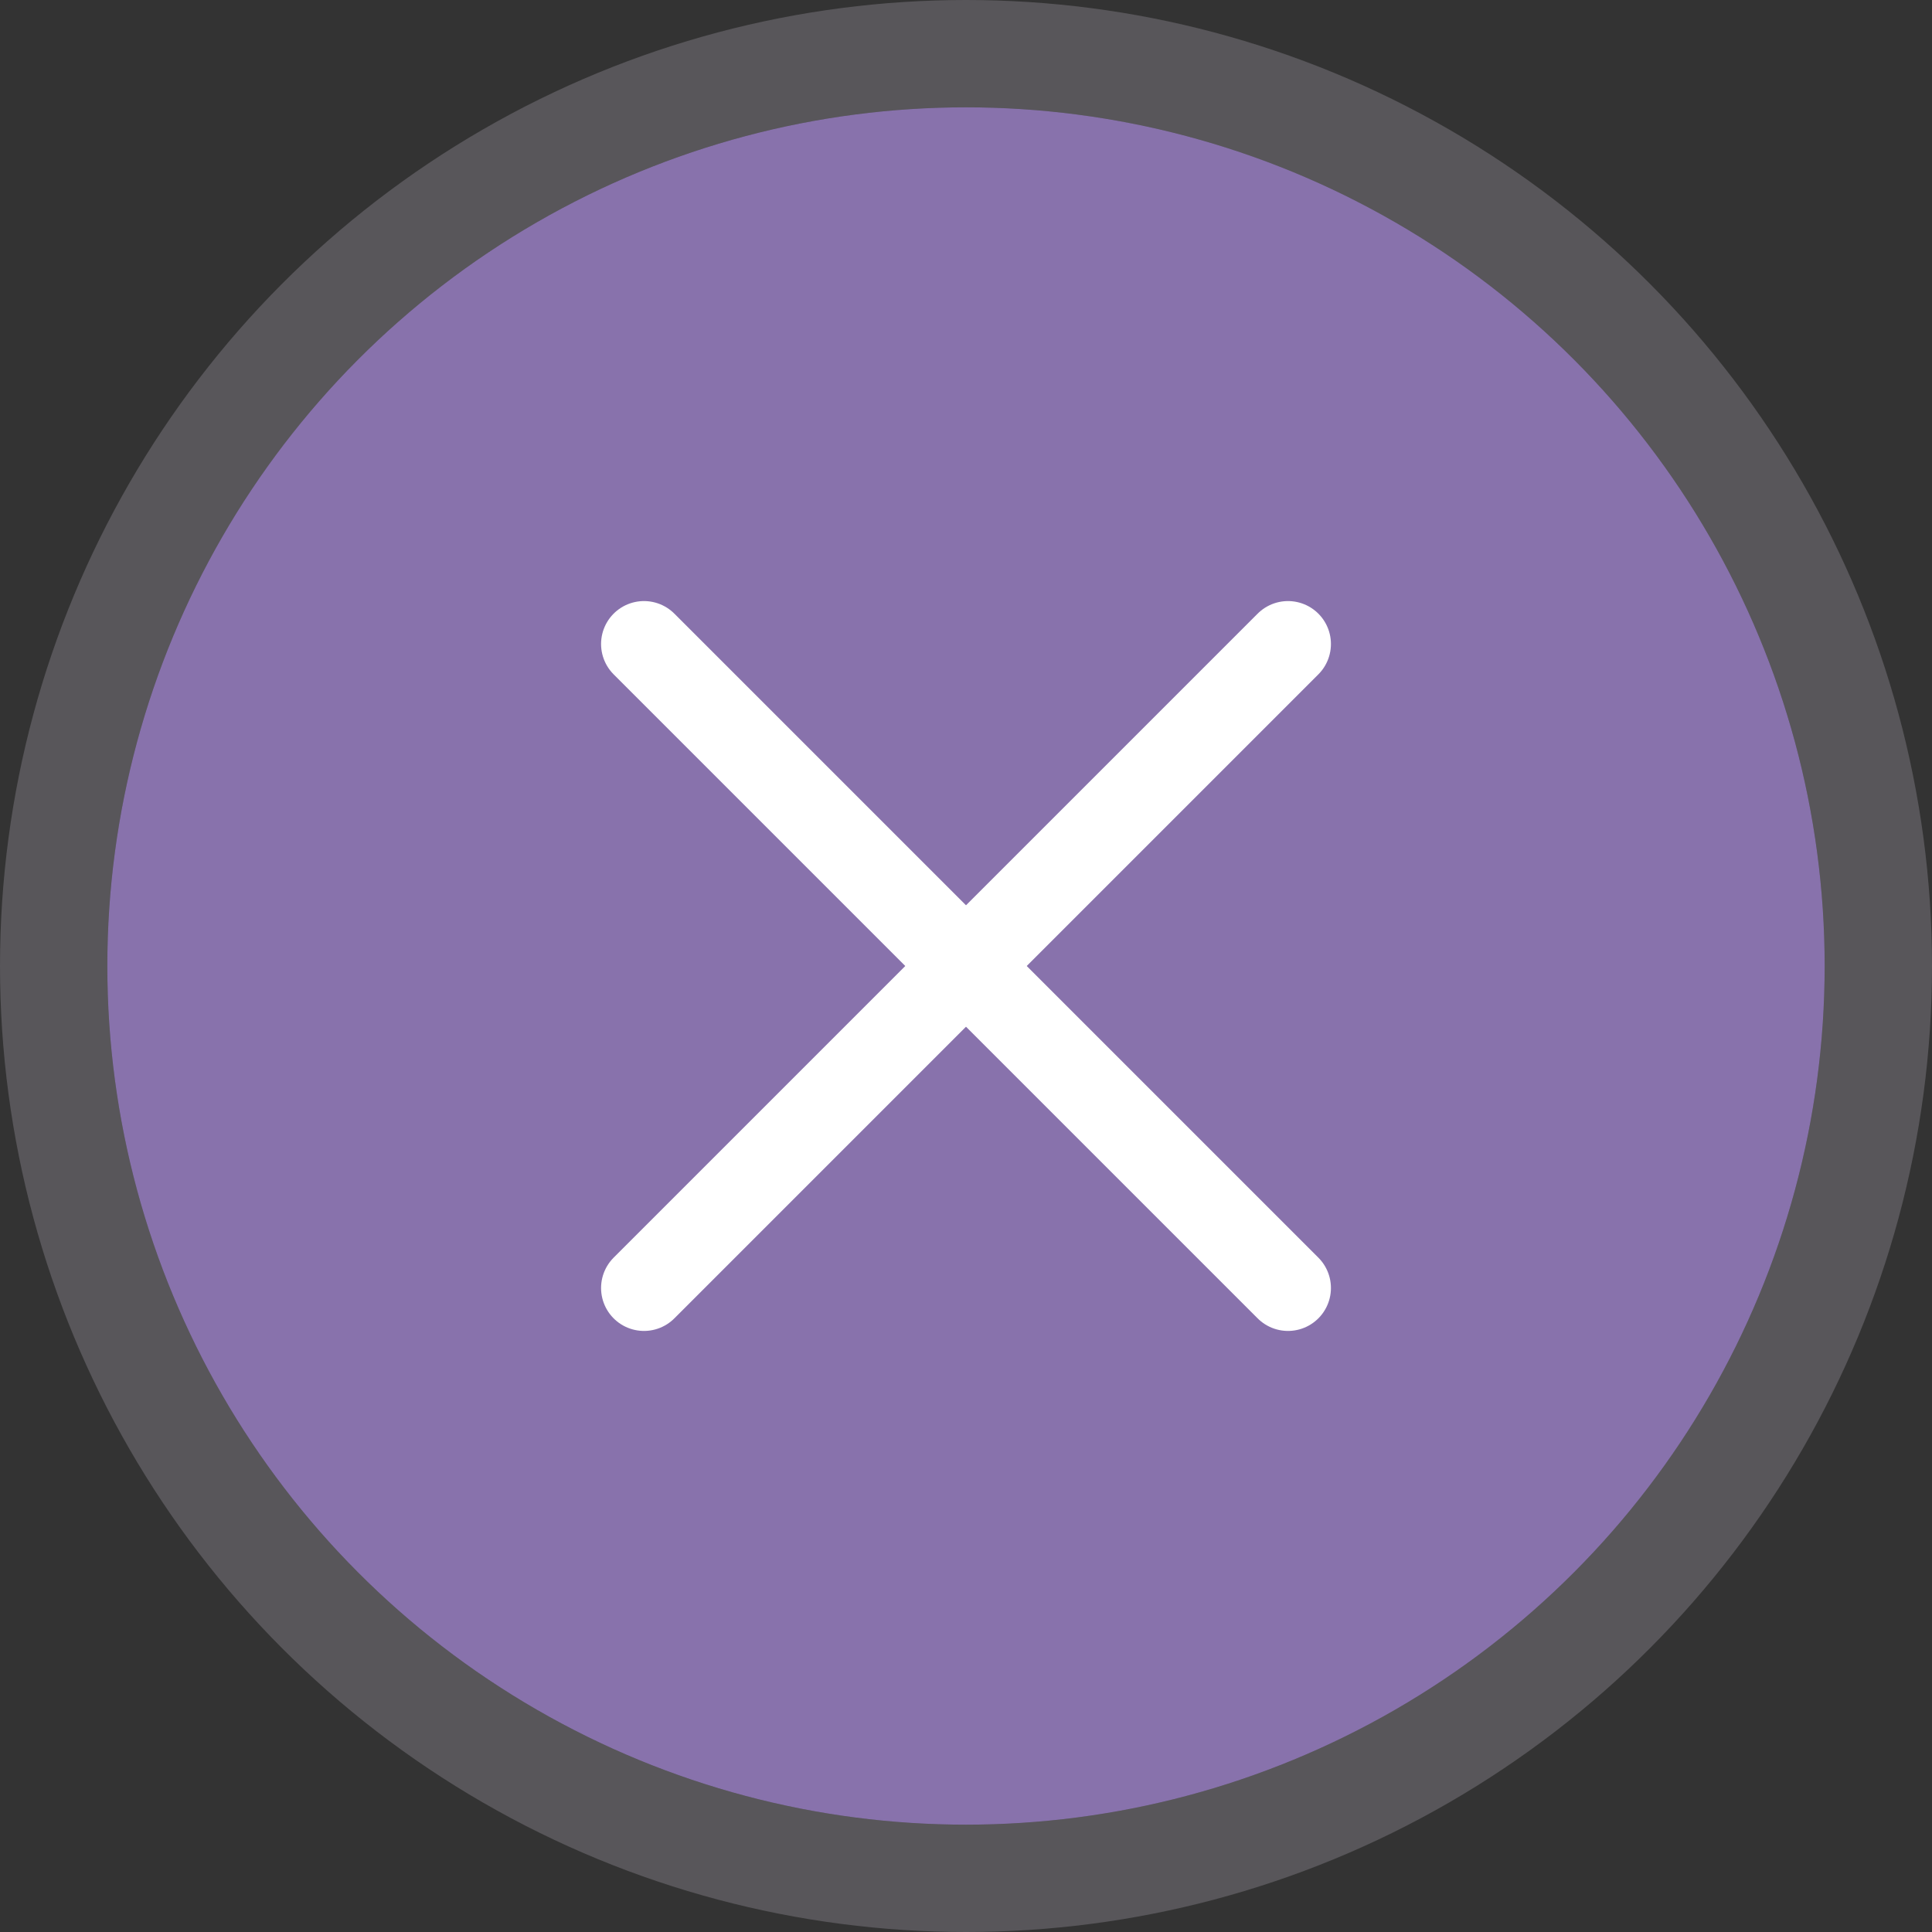
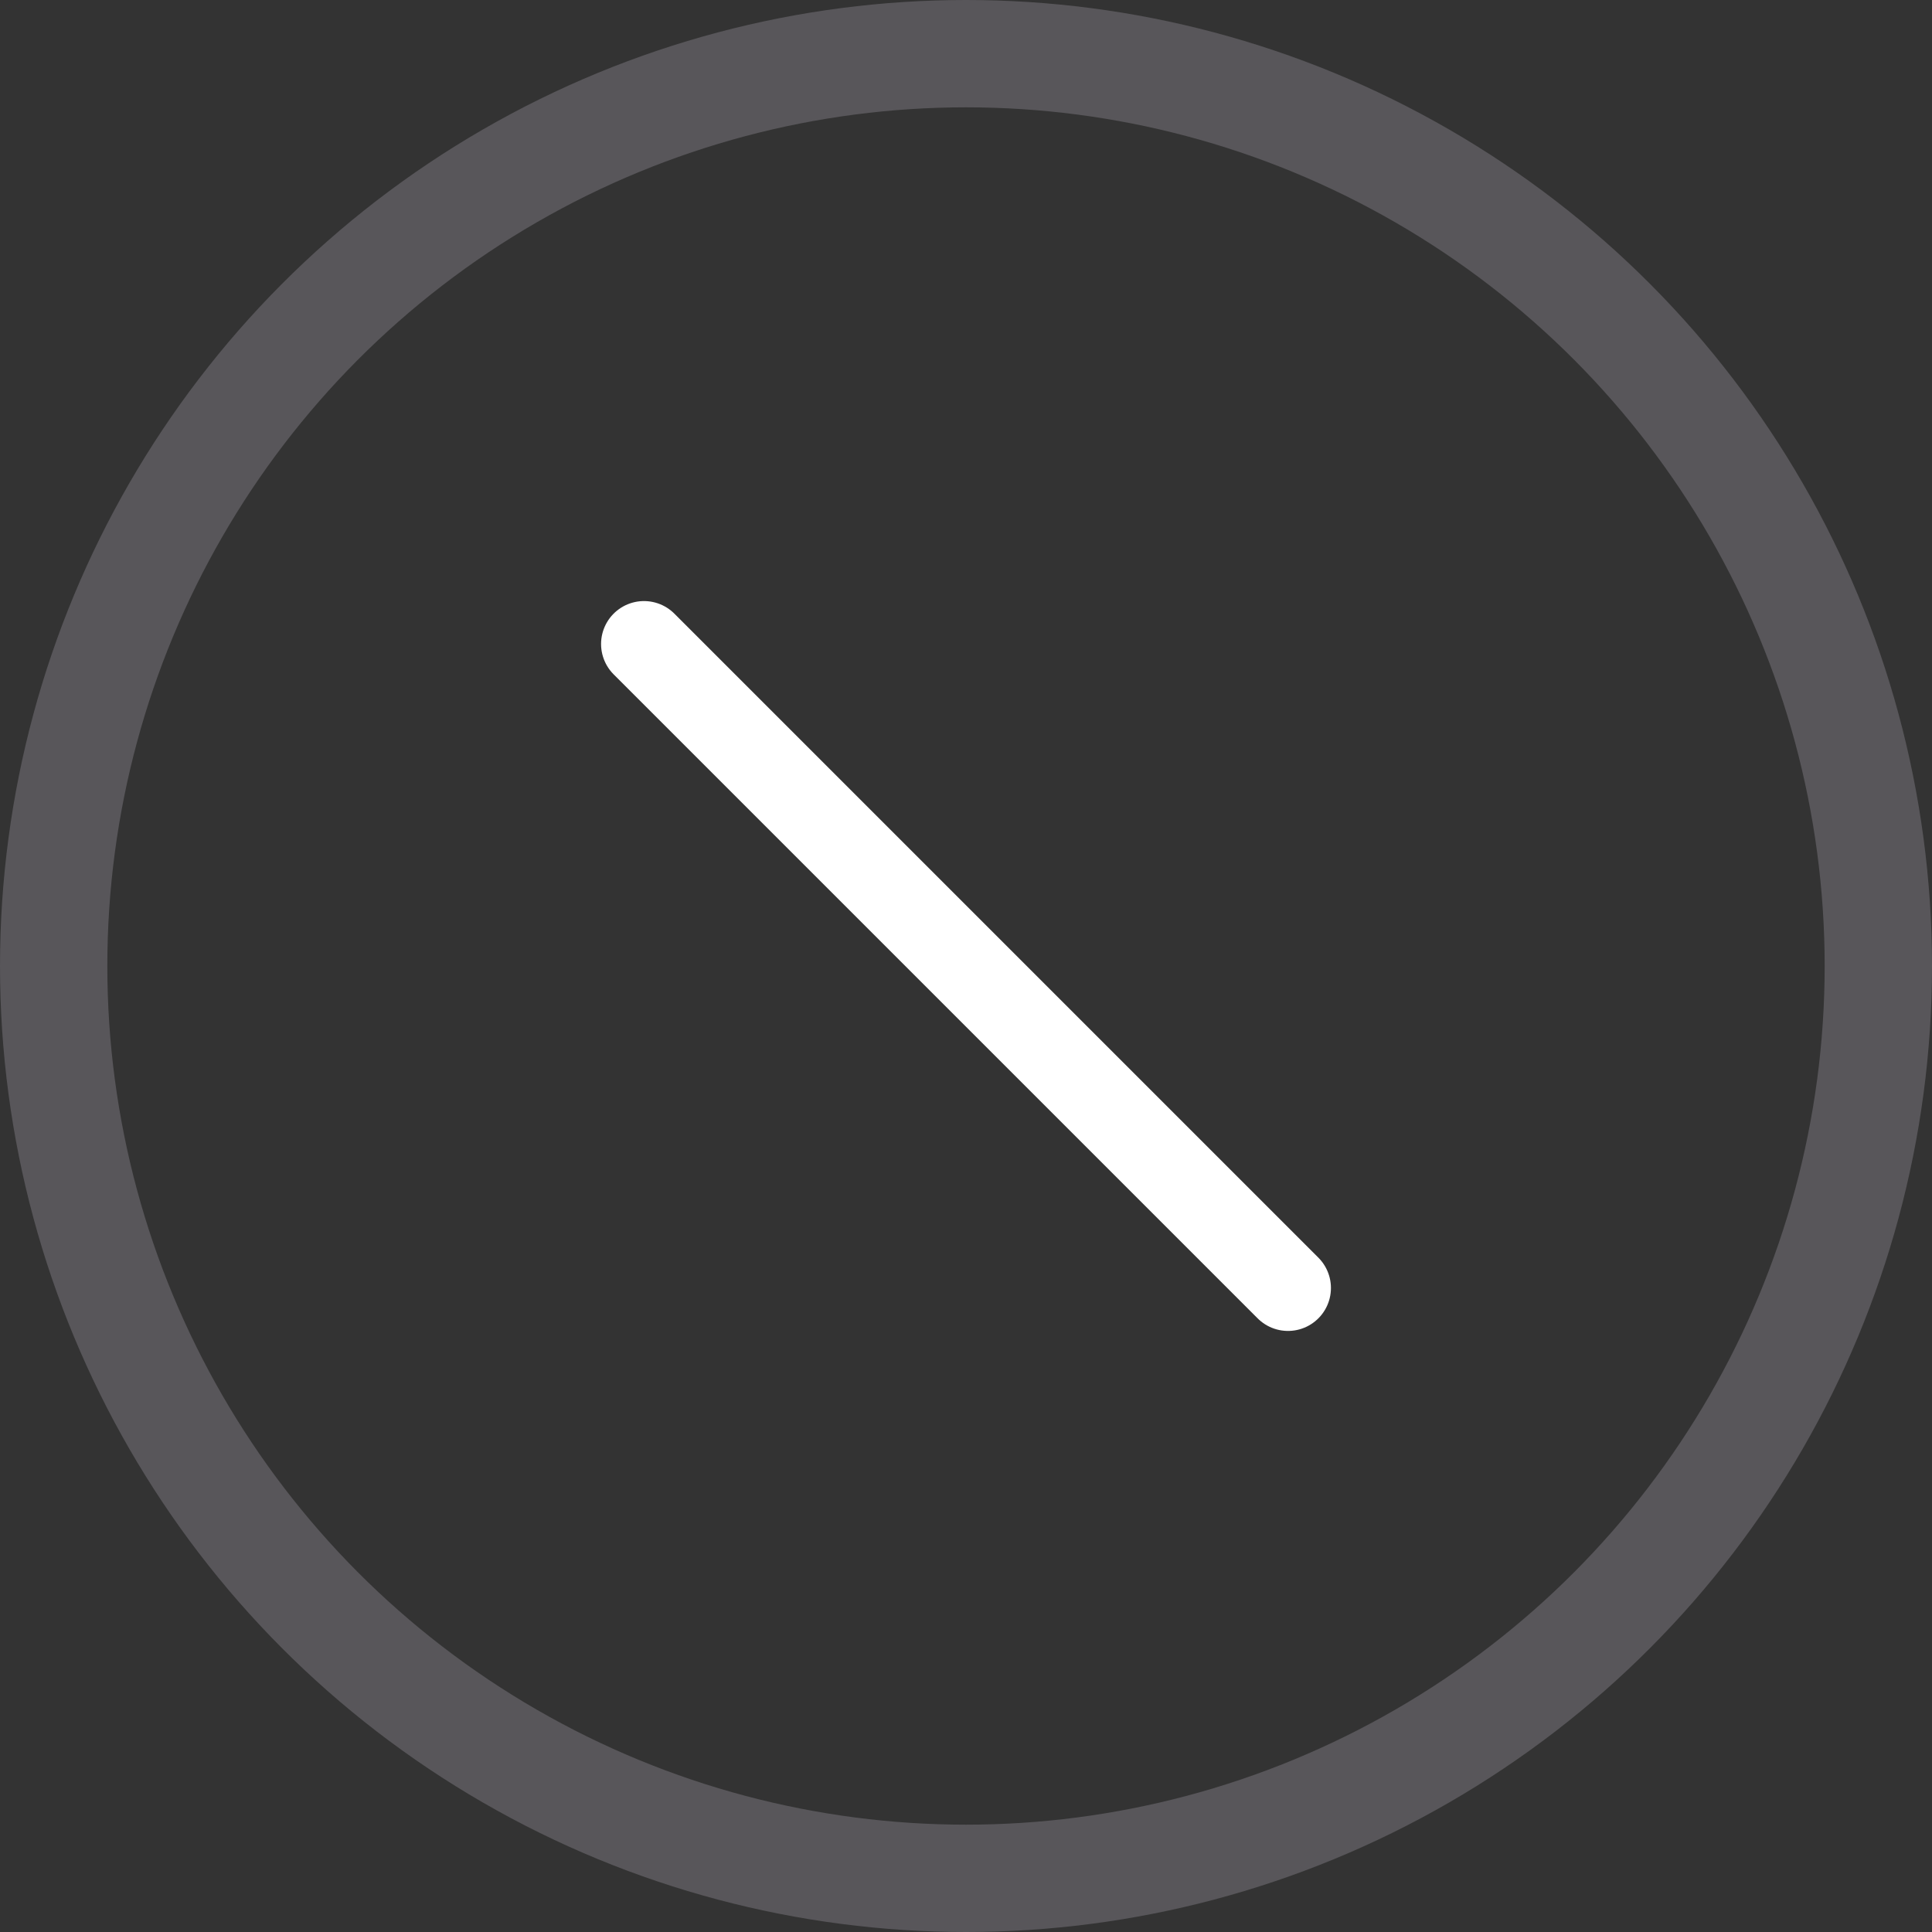
<svg xmlns="http://www.w3.org/2000/svg" width="18" height="18" viewBox="0 0 18 18" fill="none">
  <rect x="0" y="0" width="18" height="18" fill="#333333" stroke="none" />
-   <circle cx="9" cy="9" r="8" fill="#8872AC" />
  <circle cx="9" cy="9" r="8.5" stroke="#EBE4F6" stroke-opacity="0.2" />
  <path d="M6 6L12 12" stroke="white" stroke-width="0.8" stroke-linecap="round" />
-   <path d="M12 6L6 12" stroke="white" stroke-width="0.8" stroke-linecap="round" />
</svg>